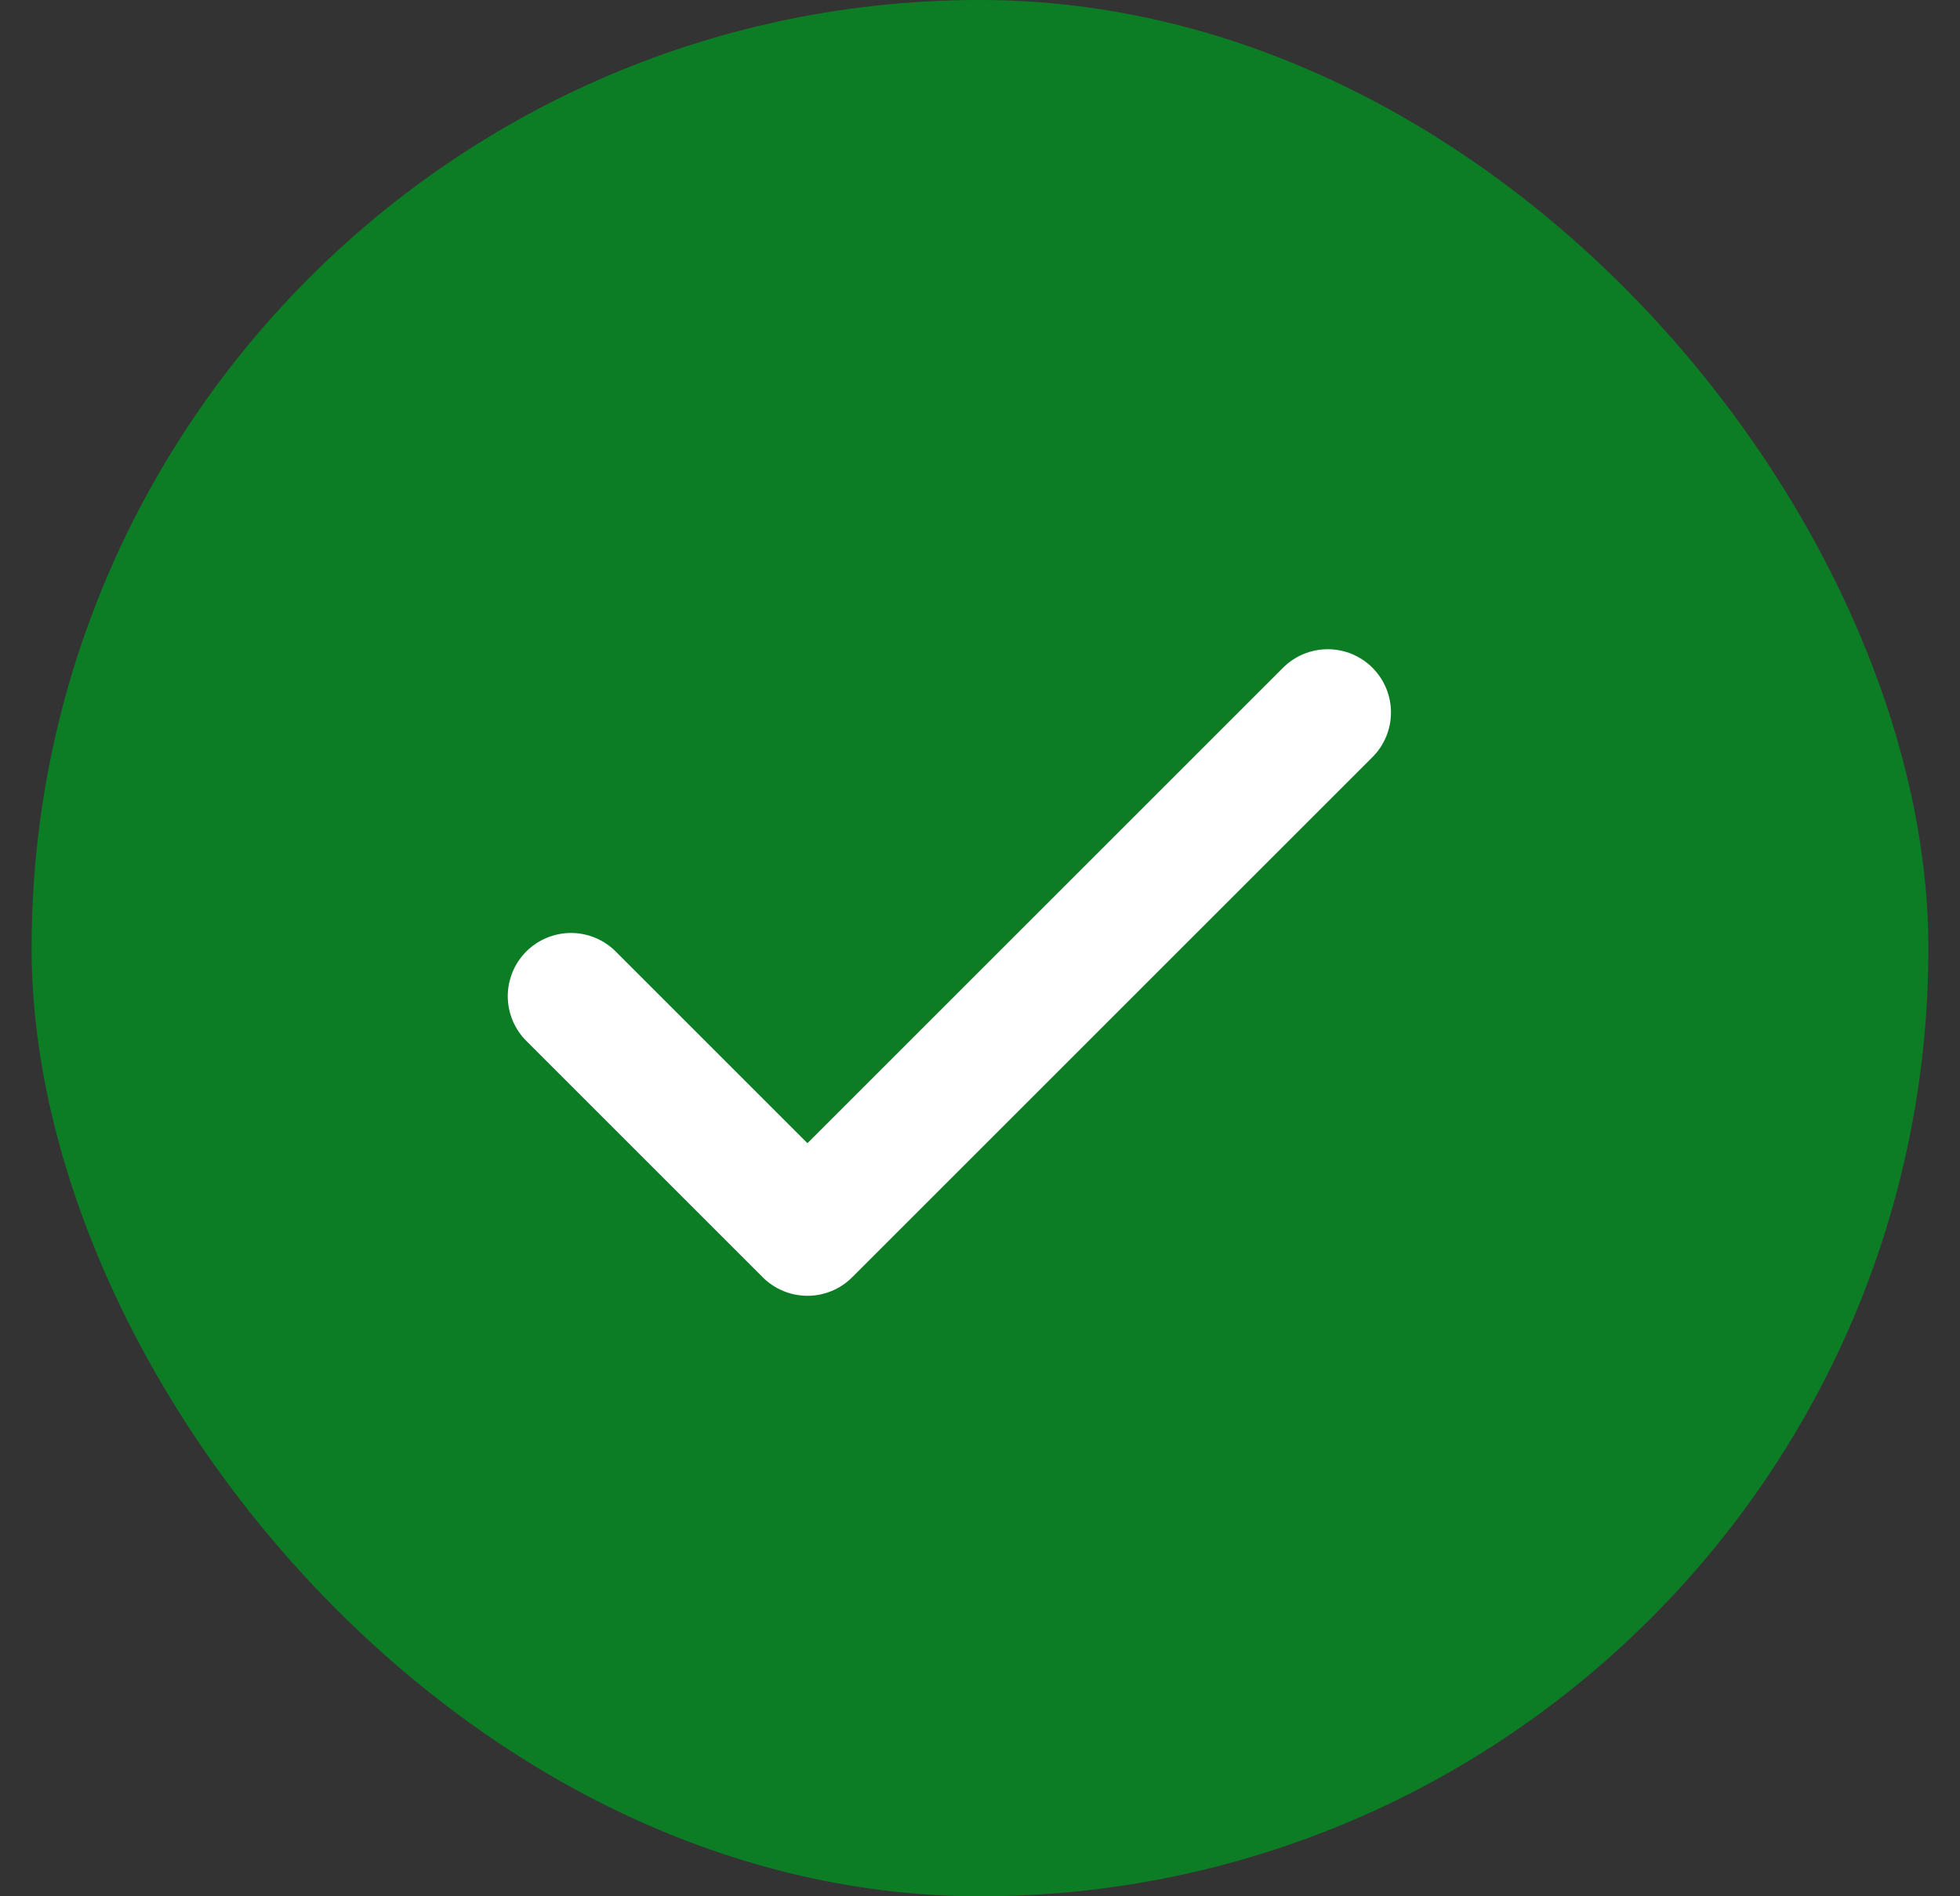
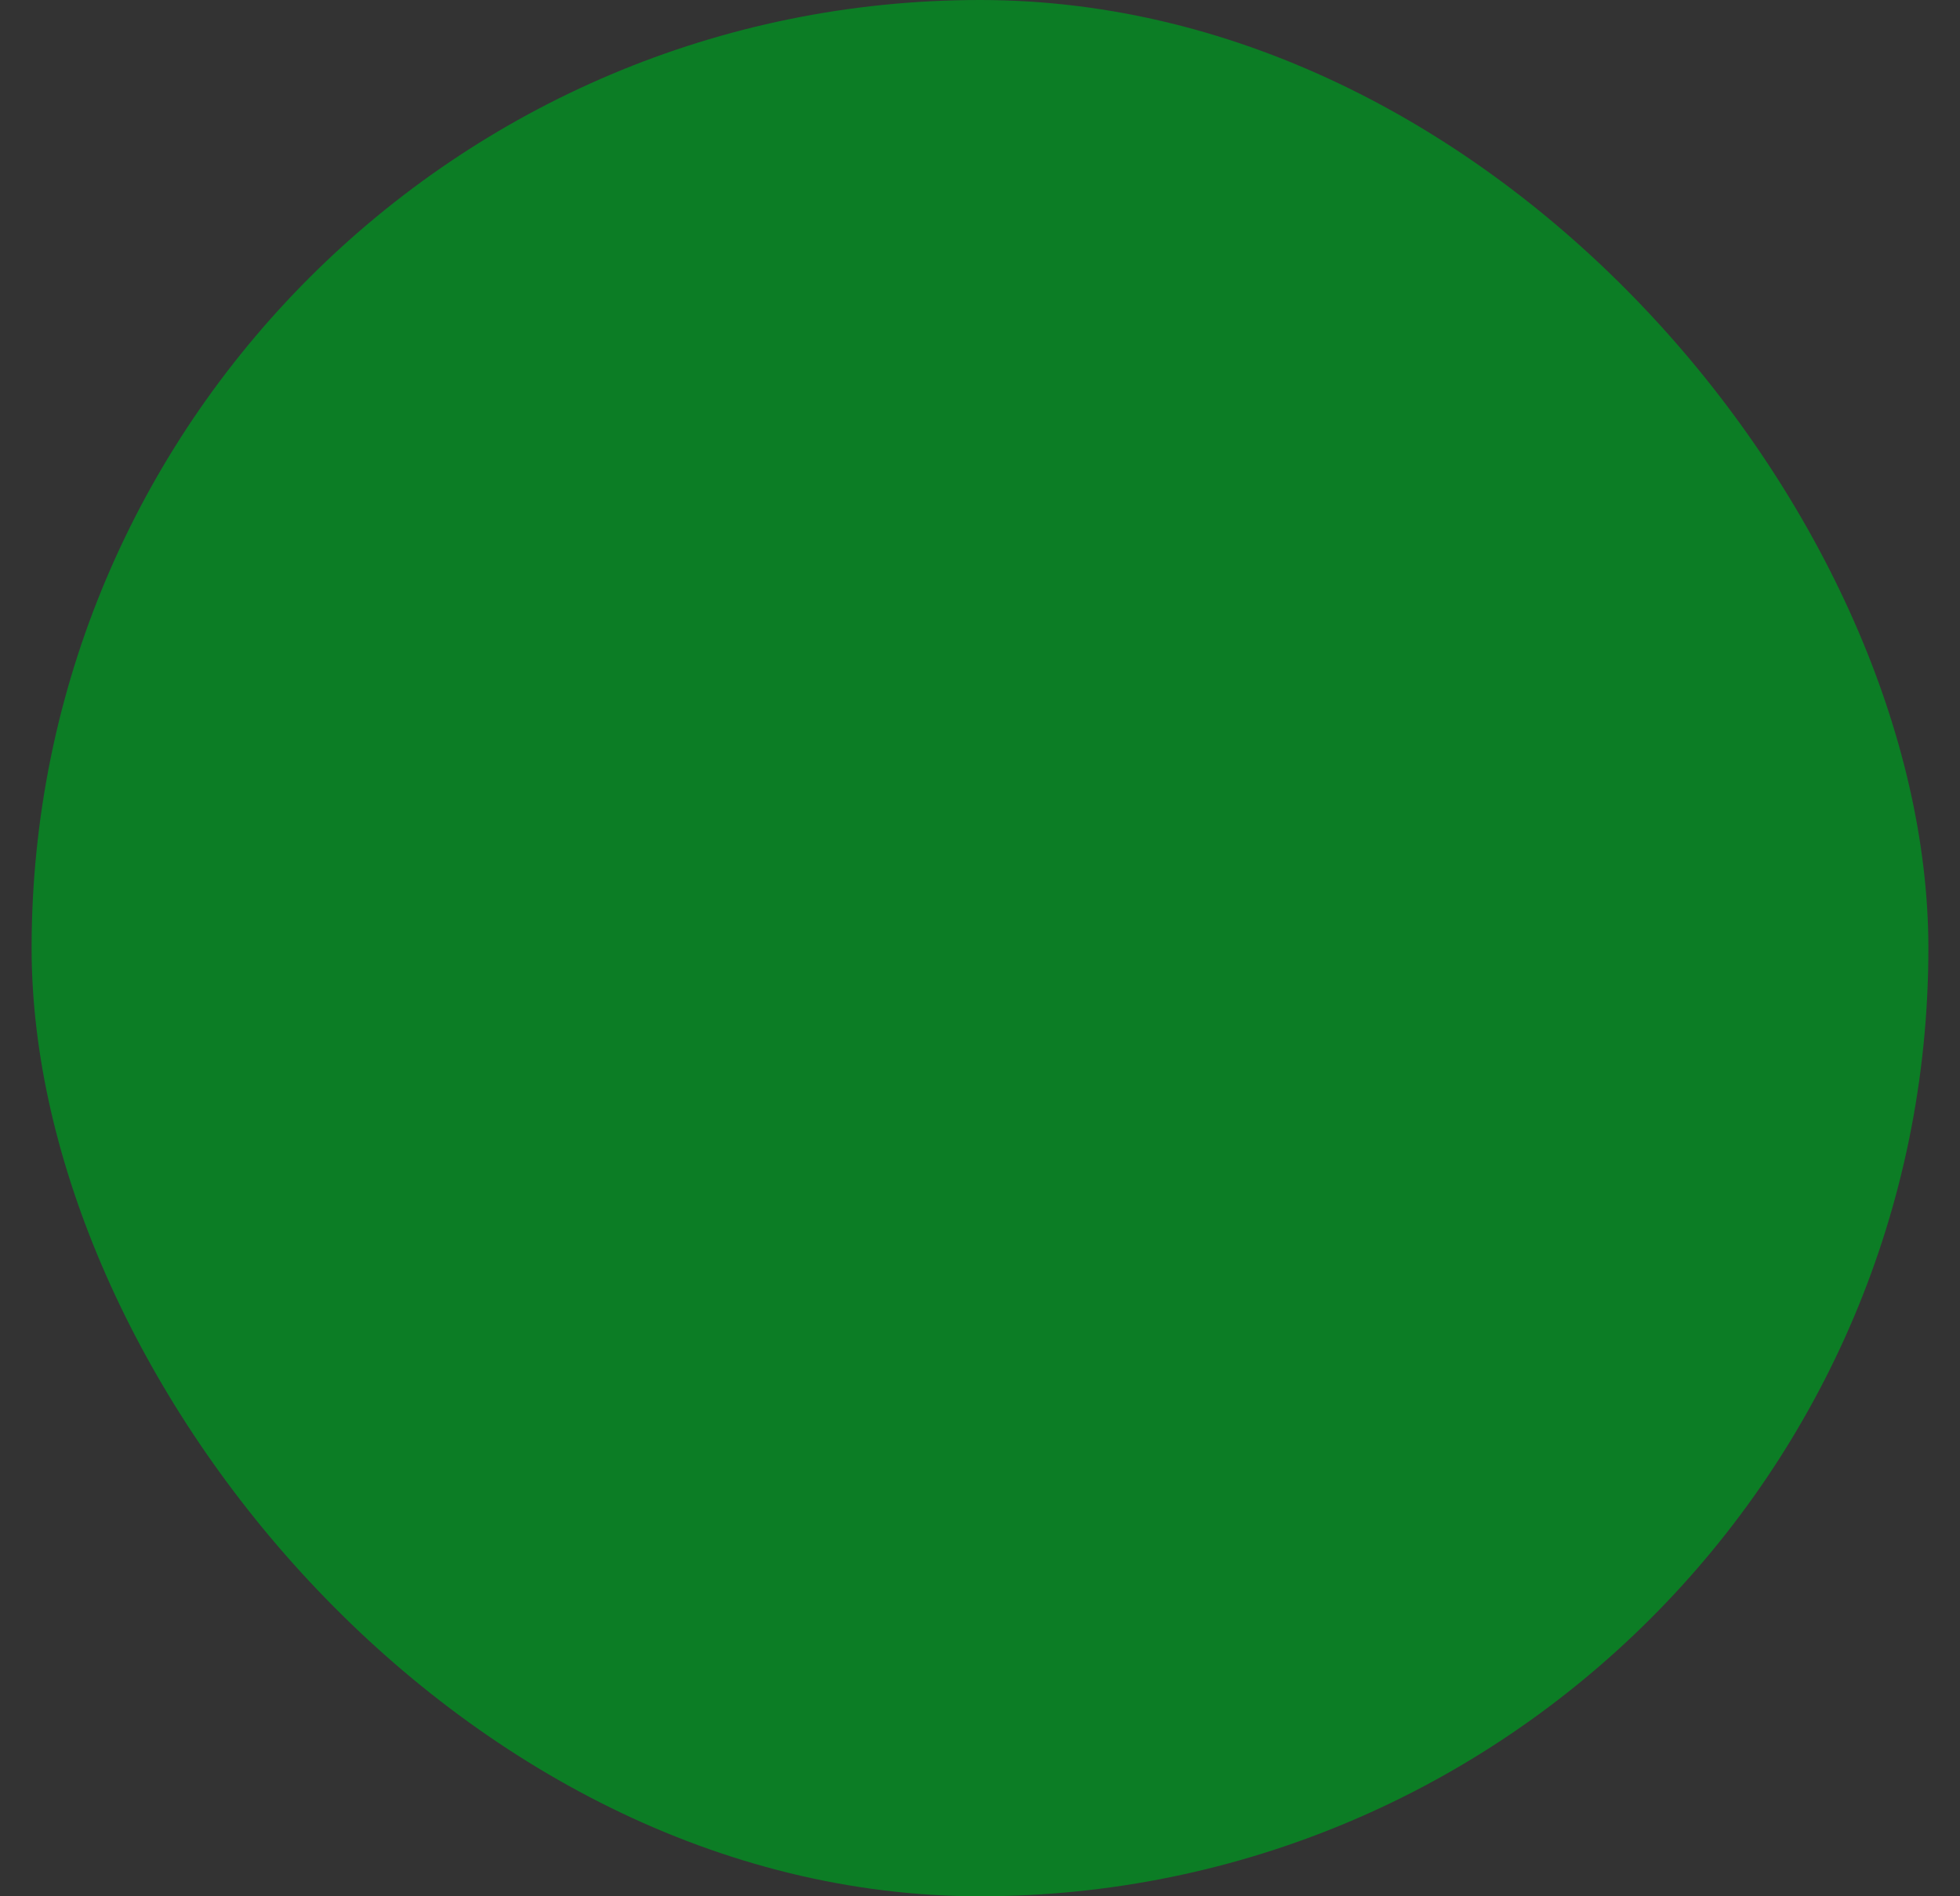
<svg xmlns="http://www.w3.org/2000/svg" width="31" height="30" viewBox="0 0 31 30" fill="none">
  <rect x="0" y="0" width="31" height="30" fill="#333333" stroke="none" />
  <rect x="0.5" width="30" height="30" rx="15" fill="#0C7D25" />
-   <path d="M21 11.271L12.771 19.5L9.031 15.76" stroke="white" stroke-width="2" stroke-linecap="round" stroke-linejoin="round" />
</svg>